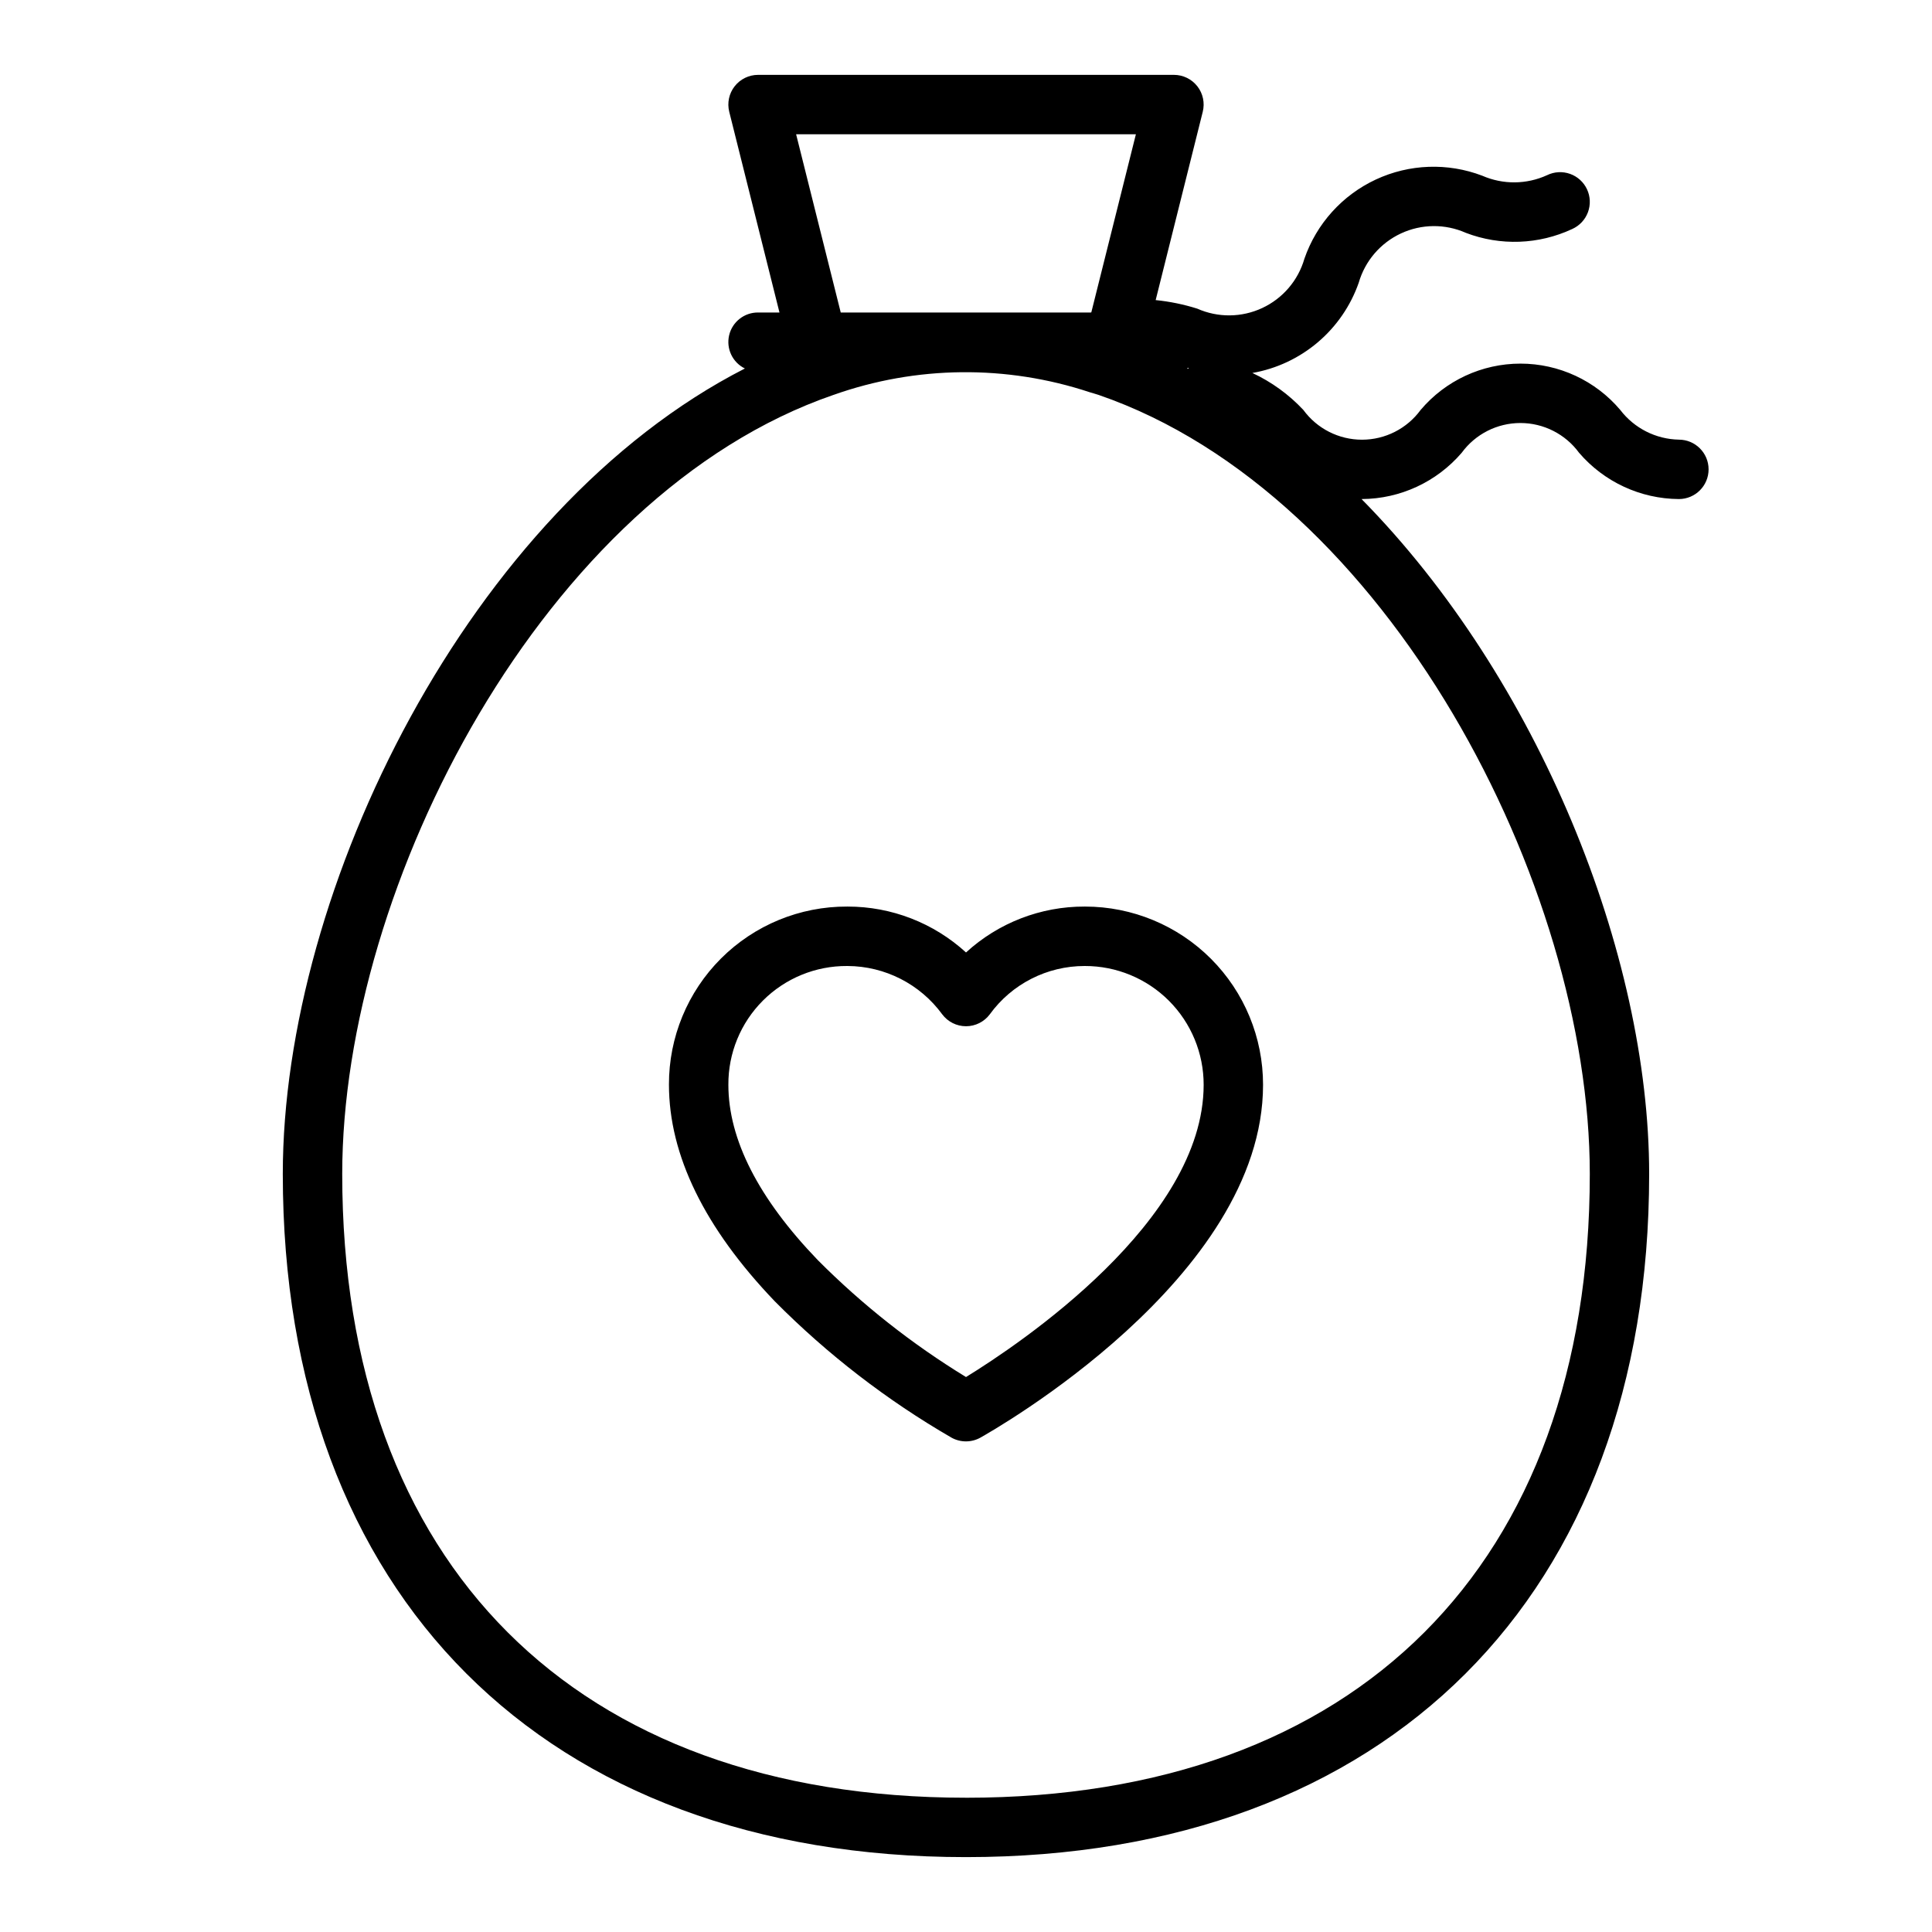
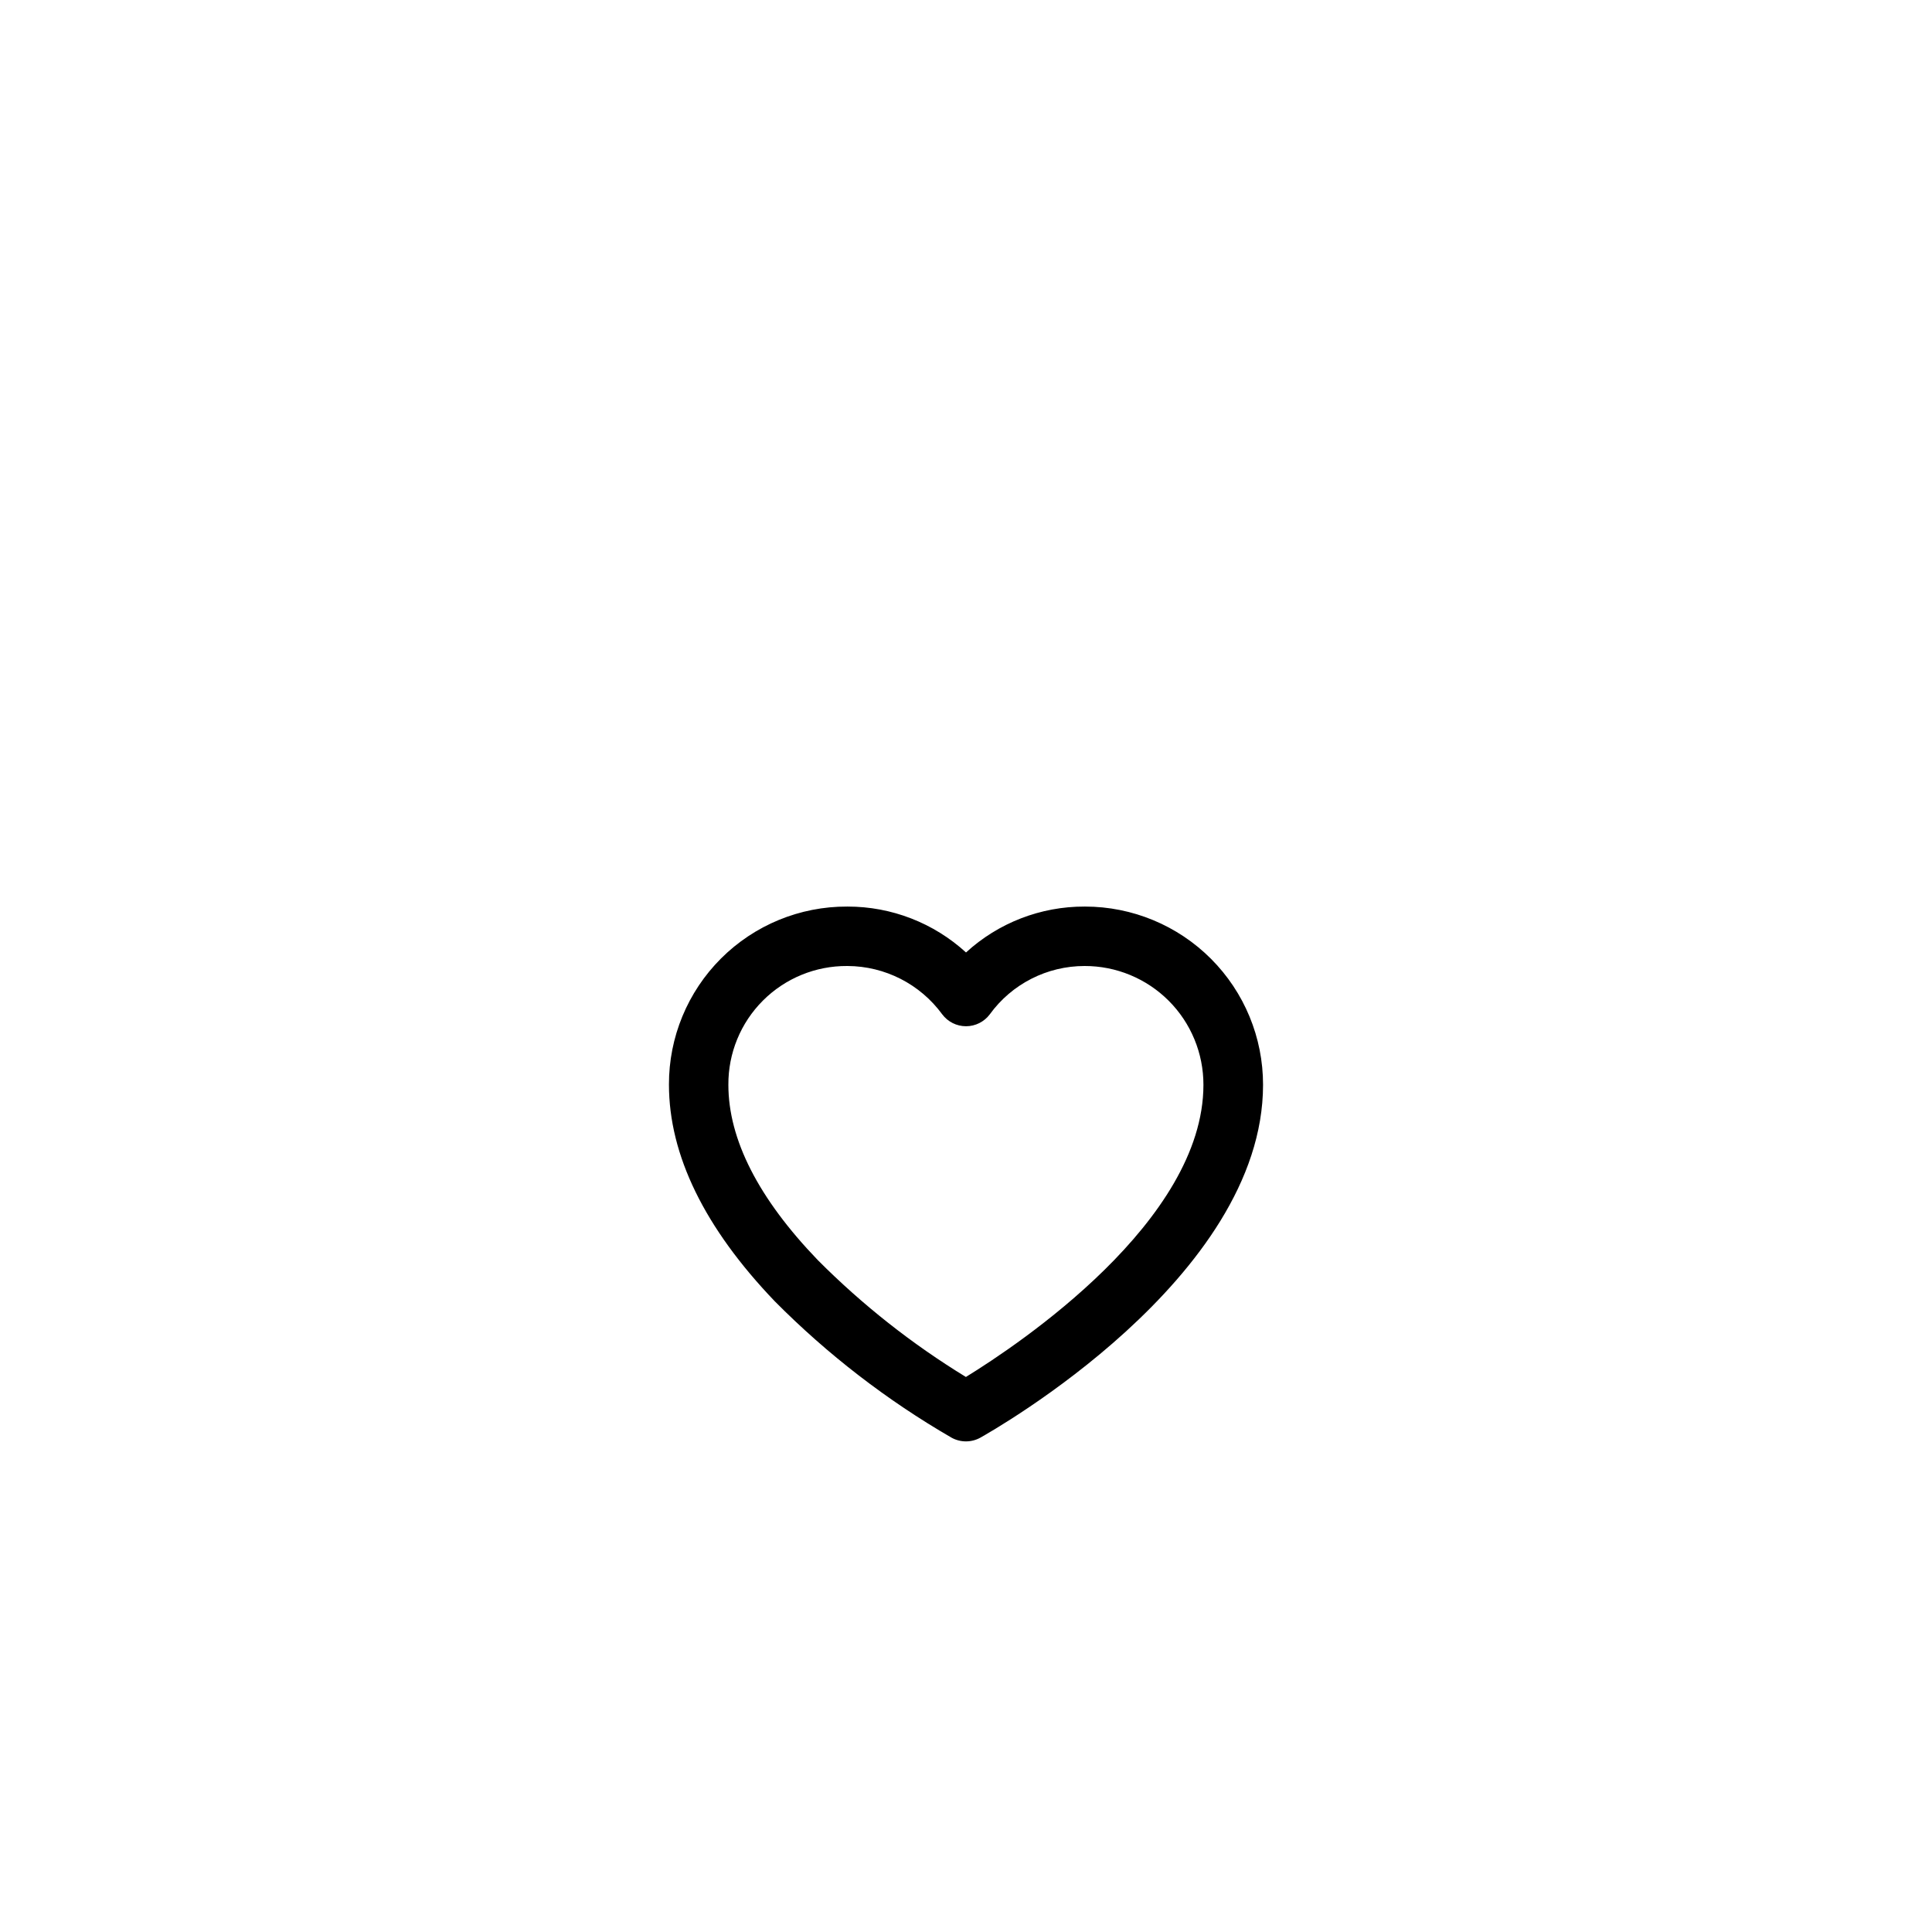
<svg xmlns="http://www.w3.org/2000/svg" fill="#000000" width="800px" height="800px" version="1.1" viewBox="144 144 512 512">
  <g>
-     <path d="m588.93 260.51c-6.109-0.117-11.836-3.016-15.547-7.875-6.582-7.781-16.258-12.273-26.449-12.273-10.191 0-19.867 4.492-26.449 12.273-3.625 4.961-9.402 7.891-15.543 7.891-6.144 0-11.918-2.93-15.543-7.891-3.836-4.098-8.422-7.422-13.508-9.793 6.394-1.117 12.379-3.926 17.332-8.125 4.953-4.199 8.699-9.645 10.848-15.773 1.664-5.769 5.742-10.539 11.188-13.078 5.441-2.539 11.719-2.598 17.207-0.16 9.148 3.5 19.328 3.133 28.199-1.023 1.922-0.863 3.422-2.465 4.156-4.438 0.734-1.977 0.648-4.168-0.246-6.078-0.891-1.91-2.512-3.383-4.5-4.09-1.988-0.703-4.176-0.582-6.07 0.34-5.449 2.496-11.703 2.547-17.195 0.148-9.152-3.492-19.332-3.125-28.211 1.016-8.879 4.144-15.703 11.707-18.91 20.965-1.66 5.773-5.738 10.547-11.188 13.086-5.445 2.539-11.723 2.598-17.215 0.16-3.586-1.129-7.277-1.887-11.02-2.266l12.477-49.902c0.59-2.352 0.062-4.844-1.43-6.754-1.492-1.91-3.781-3.031-6.207-3.031h-110.21c-2.426 0-4.715 1.121-6.207 3.031-1.492 1.91-2.019 4.402-1.43 6.754l13.312 53.191h-5.676c-3.648-0.023-6.828 2.481-7.664 6.031-0.832 3.551 0.898 7.207 4.176 8.809-73.027 37.312-122.46 137.88-122.46 213.45 0 111.68 69.375 181.05 181.05 181.05 111.68 0 181.05-69.375 181.05-181.05 0-58.254-29.363-131.31-76.219-178.85h0.102c10.172-0.066 19.816-4.543 26.441-12.266 3.629-4.957 9.406-7.887 15.551-7.887s11.922 2.93 15.551 7.887c6.629 7.723 16.273 12.199 26.449 12.266 4.348 0 7.875-3.523 7.875-7.871s-3.527-7.871-7.875-7.871zm-130.34-18.855c0.102-0.047 0.18-0.133 0.277-0.188l0.203 0.062c-0.109 0.062-0.211 0.141-0.316 0.211zm-103.61-62.07h90.043l-11.809 47.176-0.148 0.055h-66.262zm45.023 440.83c-103.51 0-165.31-61.805-165.31-165.31 0-76.453 53.457-180.04 130.21-206.46v0.004c21.922-7.769 45.809-8.016 67.887-0.703 0.789 0.25 1.574 0.449 2.363 0.715 76.703 26.406 130.16 129.99 130.16 206.45 0 103.51-61.805 165.31-165.31 165.31z" />
-     <path d="m431.53 384.25h-0.113c-11.625-0.031-22.84 4.309-31.414 12.164-8.566-7.828-19.746-12.168-31.348-12.164h-0.141c-12.535-0.051-24.57 4.902-33.438 13.758-8.863 8.859-13.832 20.887-13.797 33.418 0 18.695 9.445 38.016 28.078 57.465l0.004 0.004c13.938 14.047 29.676 26.188 46.805 36.102 2.375 1.316 5.262 1.316 7.637 0 3.078-1.742 74.918-42.219 74.918-93.512 0.012-12.52-4.949-24.531-13.797-33.391s-20.852-13.84-33.371-13.844zm-31.527 124.68c-14.285-8.727-27.473-19.133-39.281-30.992-15.738-16.355-23.695-31.988-23.695-46.449-0.055-8.371 3.242-16.41 9.16-22.328 5.918-5.918 13.957-9.215 22.328-9.16h0.094c9.926 0.043 19.238 4.801 25.094 12.812 1.488 1.984 3.82 3.152 6.301 3.152 2.477 0 4.809-1.168 6.297-3.152 5.836-8.055 15.188-12.82 25.133-12.812h0.059c8.355-0.016 16.371 3.297 22.281 9.203 5.906 5.91 9.219 13.93 9.207 22.285 0 36.105-48.809 68.723-62.977 77.441z" />
+     <path d="m431.53 384.25h-0.113c-11.625-0.031-22.84 4.309-31.414 12.164-8.566-7.828-19.746-12.168-31.348-12.164h-0.141c-12.535-0.051-24.57 4.902-33.438 13.758-8.863 8.859-13.832 20.887-13.797 33.418 0 18.695 9.445 38.016 28.078 57.465l0.004 0.004c13.938 14.047 29.676 26.188 46.805 36.102 2.375 1.316 5.262 1.316 7.637 0 3.078-1.742 74.918-42.219 74.918-93.512 0.012-12.52-4.949-24.531-13.797-33.391s-20.852-13.84-33.371-13.844zm-31.527 124.68c-14.285-8.727-27.473-19.133-39.281-30.992-15.738-16.355-23.695-31.988-23.695-46.449-0.055-8.371 3.242-16.41 9.16-22.328 5.918-5.918 13.957-9.215 22.328-9.16h0.094c9.926 0.043 19.238 4.801 25.094 12.812 1.488 1.984 3.82 3.152 6.301 3.152 2.477 0 4.809-1.168 6.297-3.152 5.836-8.055 15.188-12.82 25.133-12.812c8.355-0.016 16.371 3.297 22.281 9.203 5.906 5.91 9.219 13.93 9.207 22.285 0 36.105-48.809 68.723-62.977 77.441z" />
  </g>
</svg>